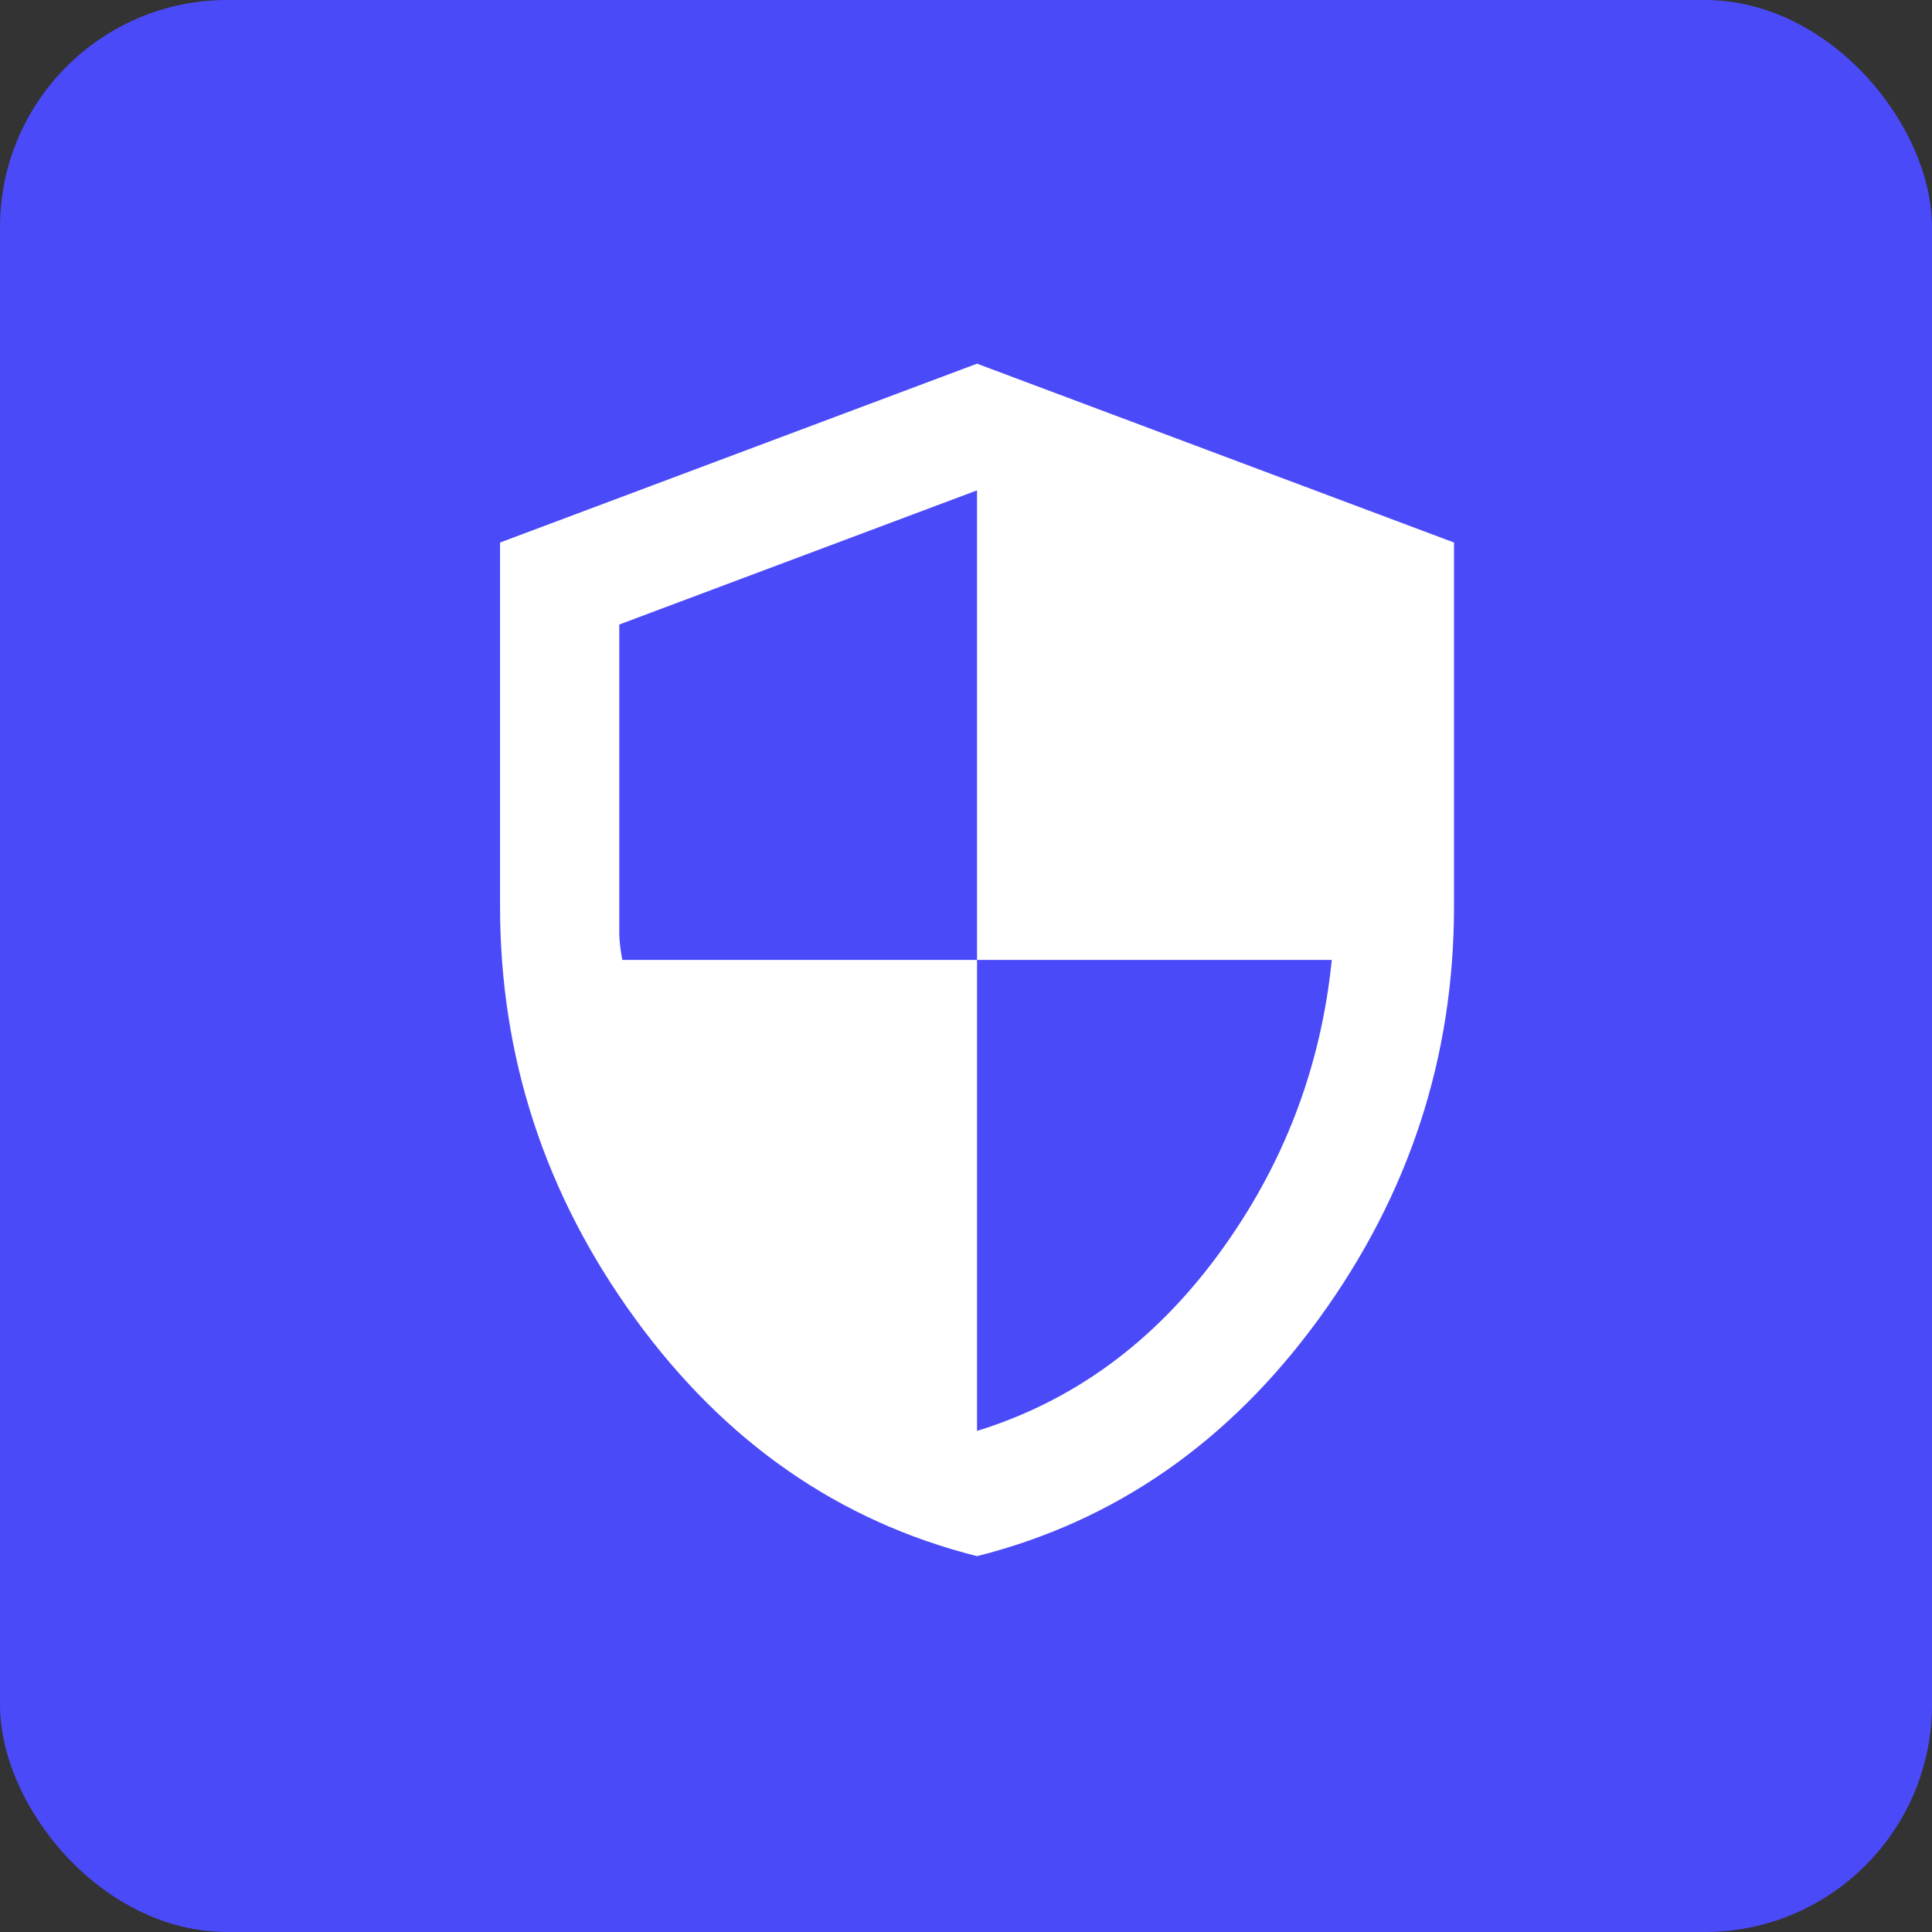
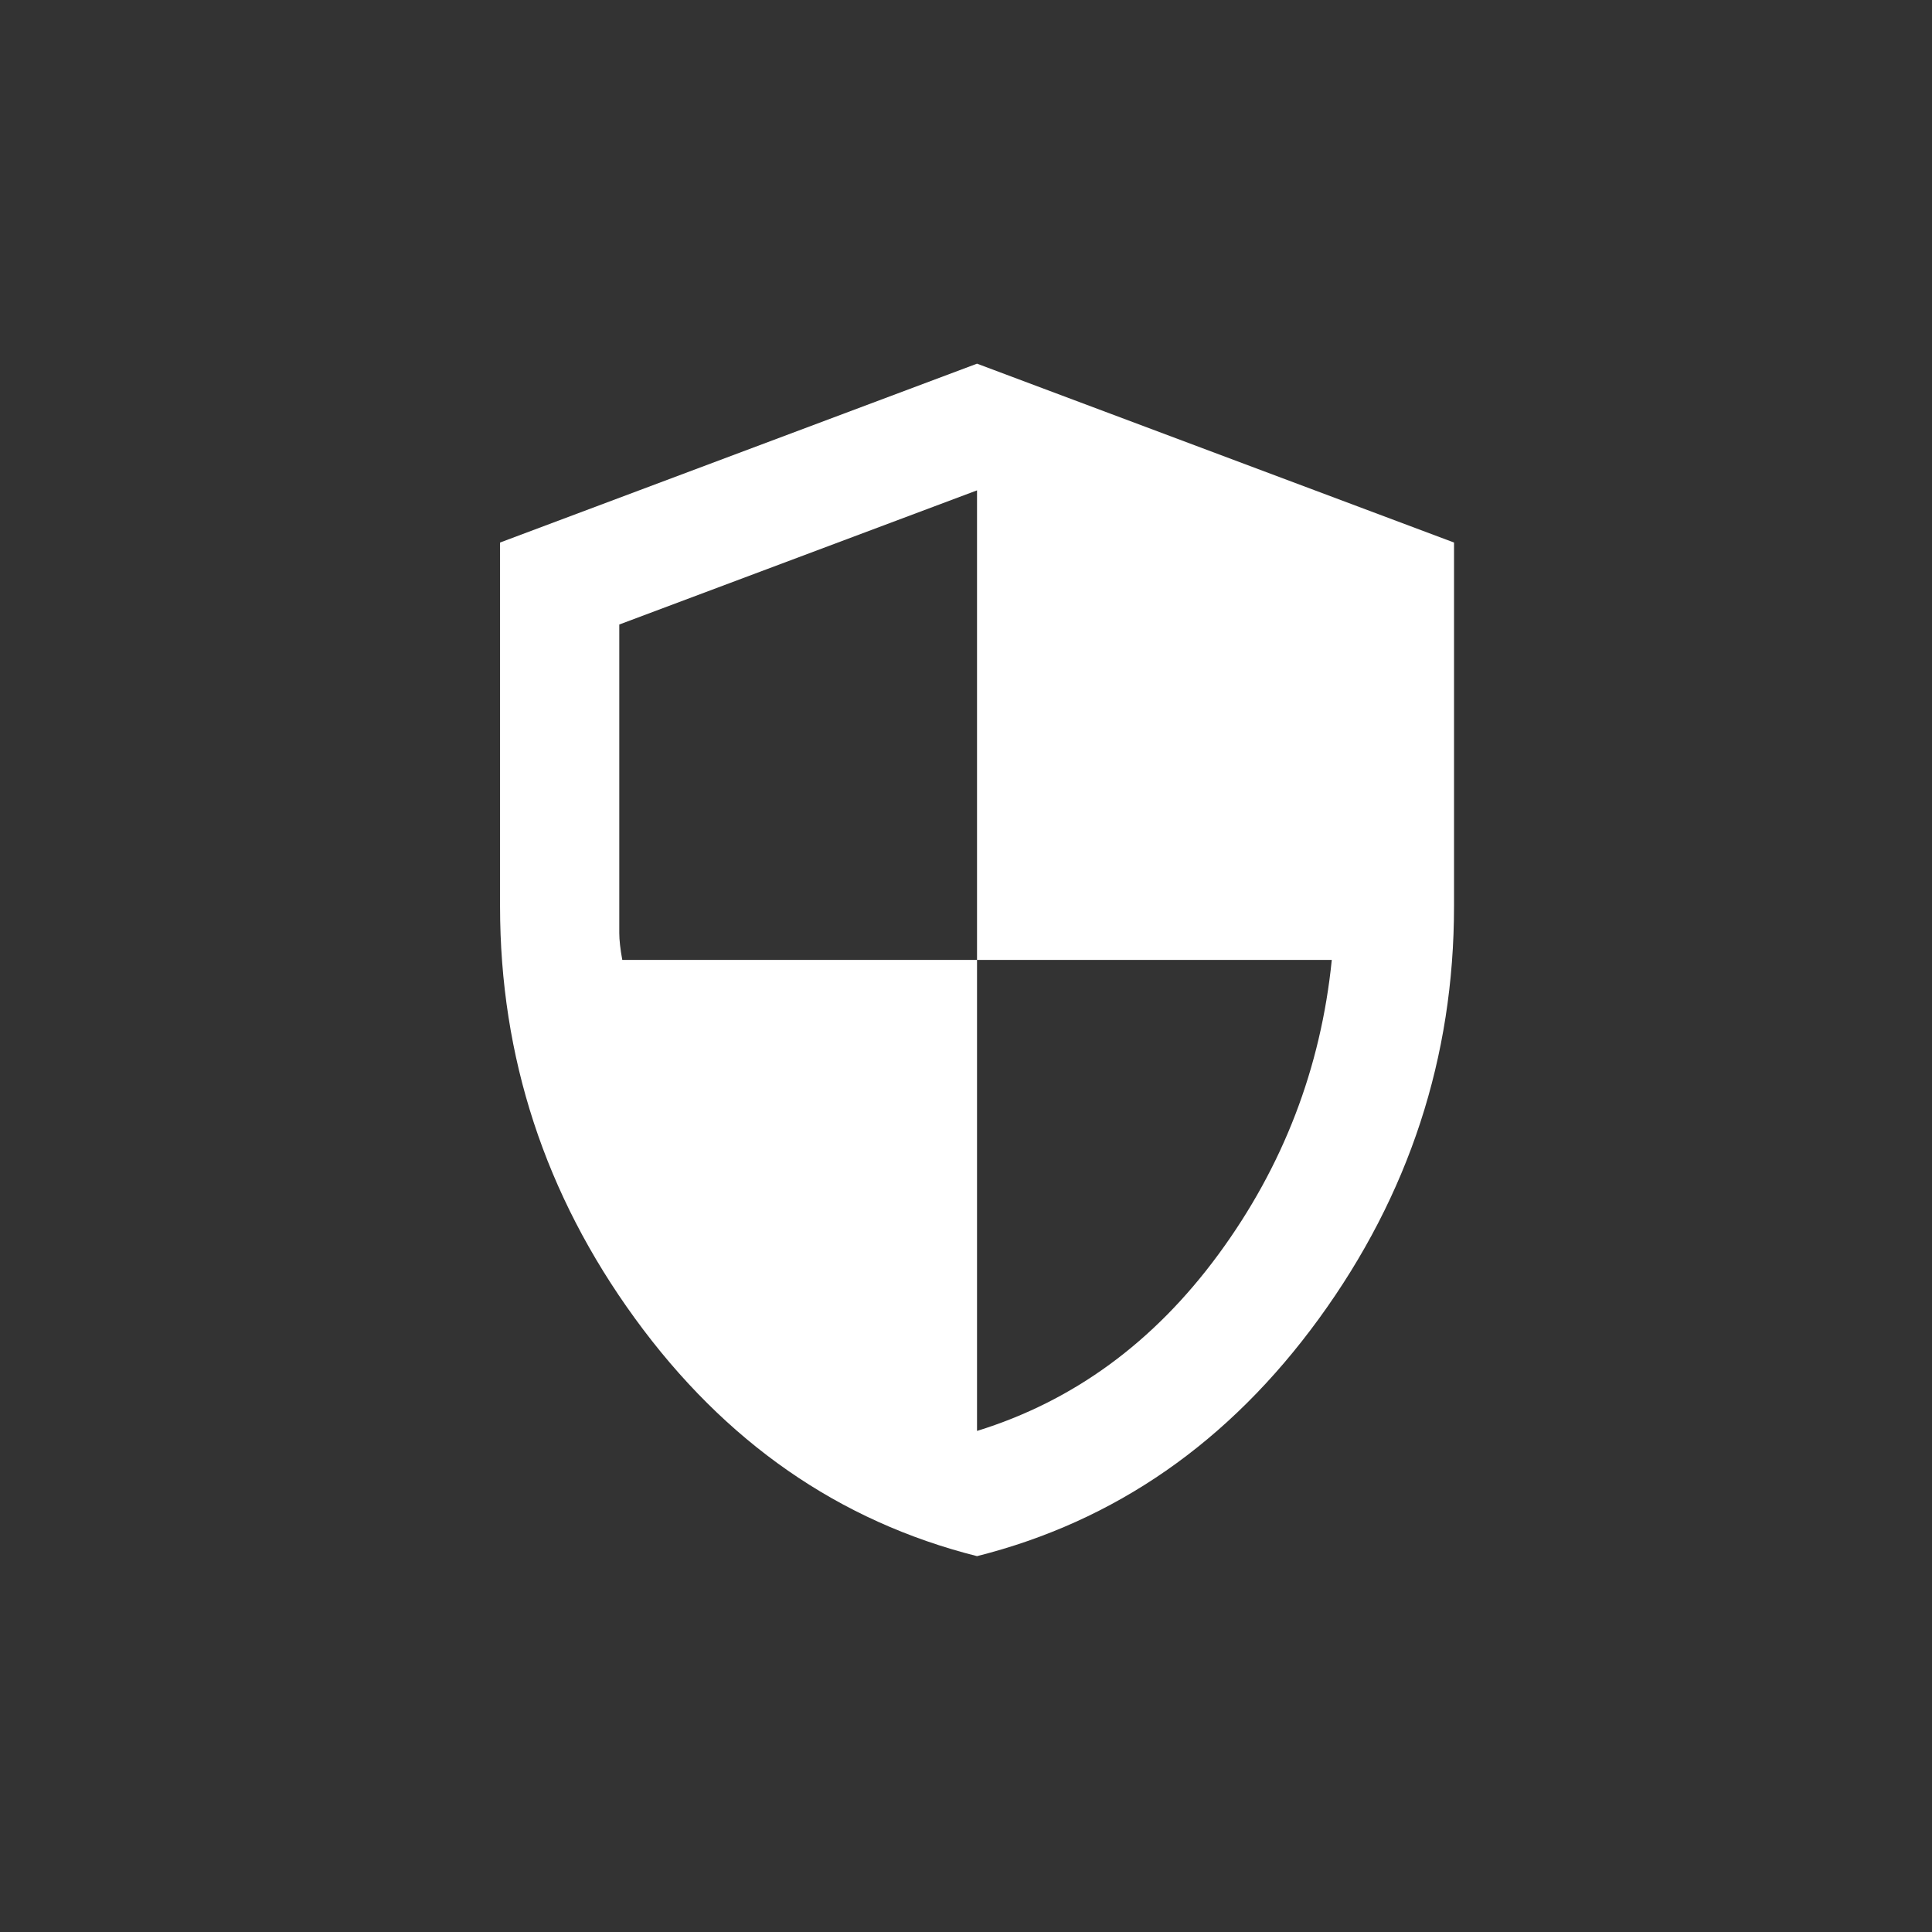
<svg xmlns="http://www.w3.org/2000/svg" width="85" height="85" viewBox="0 0 85 85" fill="none">
  <rect x="0" y="0" width="85" height="85" fill="#333333" stroke="none" />
-   <rect width="85" height="85" rx="10" fill="#4B4AF9" />
  <path d="M42.985 68.464C36.908 66.933 31.892 63.447 27.935 58.004C23.978 52.561 22 46.516 22 39.871V23.869L42.985 16L63.971 23.869V39.871C63.971 46.516 61.993 52.561 58.036 58.004C54.079 63.447 49.062 66.933 42.985 68.464ZM42.985 62.955C47.226 61.643 50.767 59.053 53.609 55.184C56.451 51.315 58.112 46.997 58.593 42.232H42.985V21.574L27.246 27.476V41.051C27.246 41.357 27.29 41.751 27.378 42.232H42.985V62.955Z" fill="white" />
</svg>